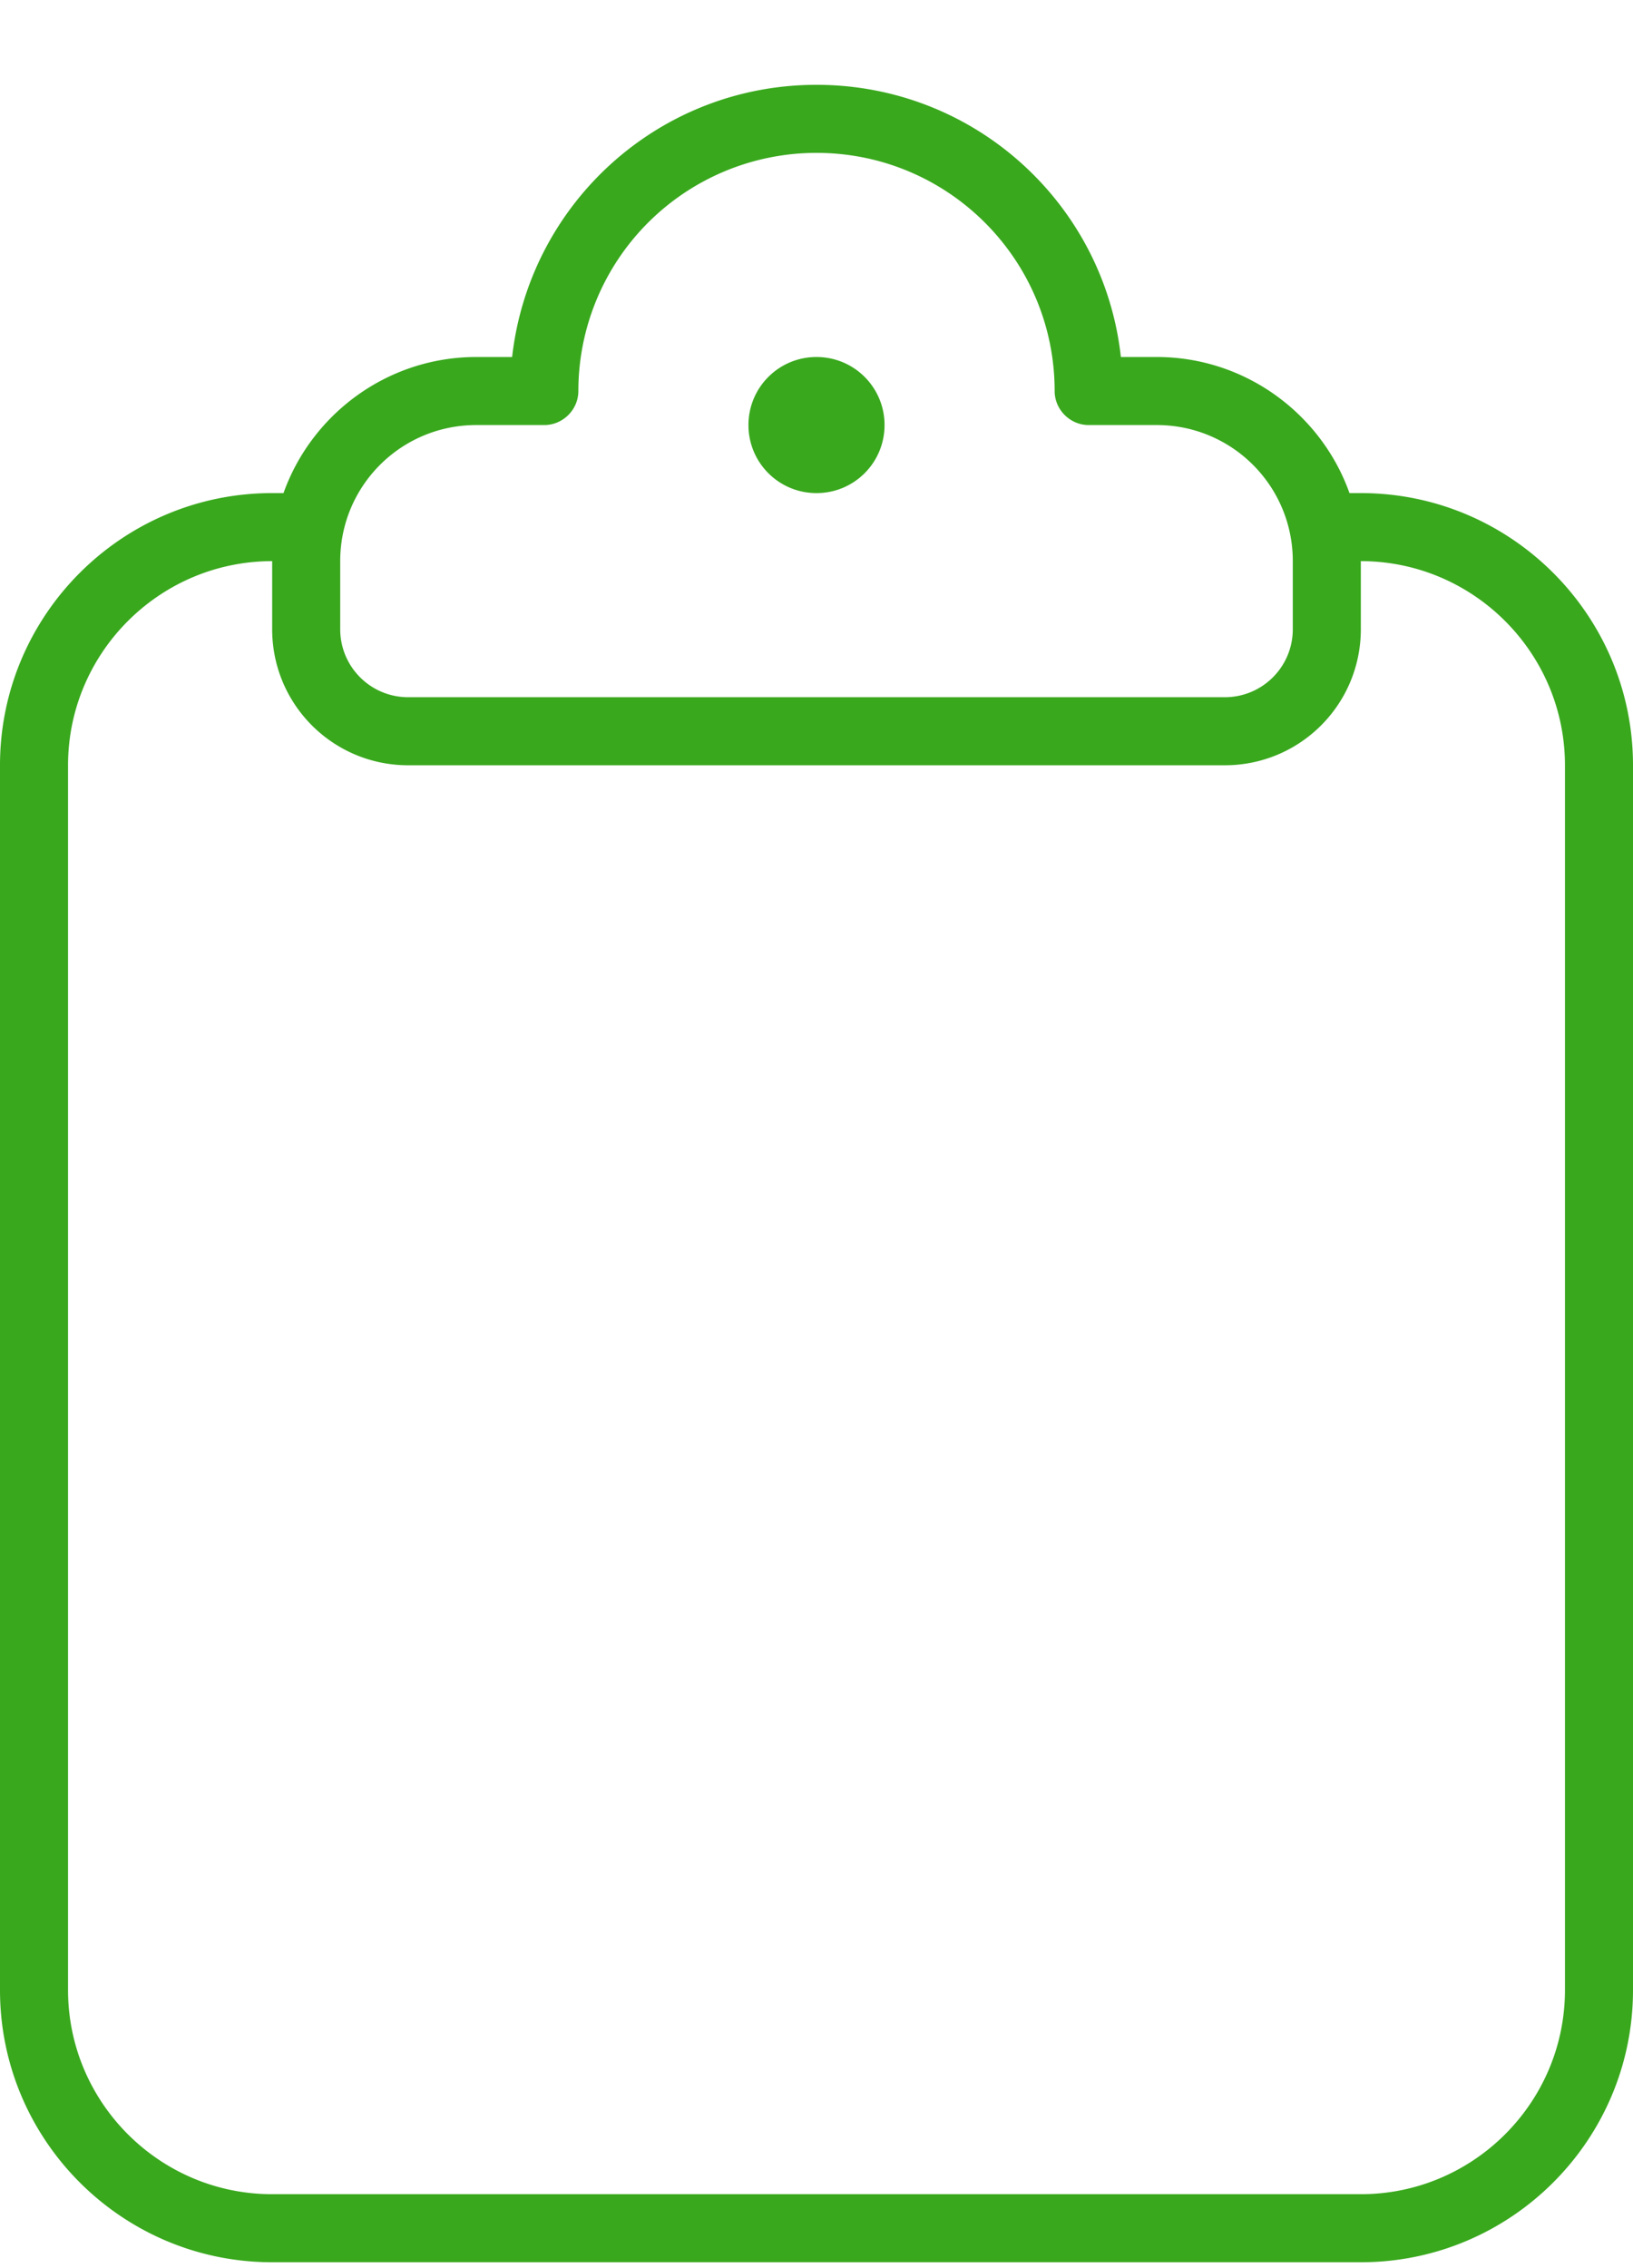
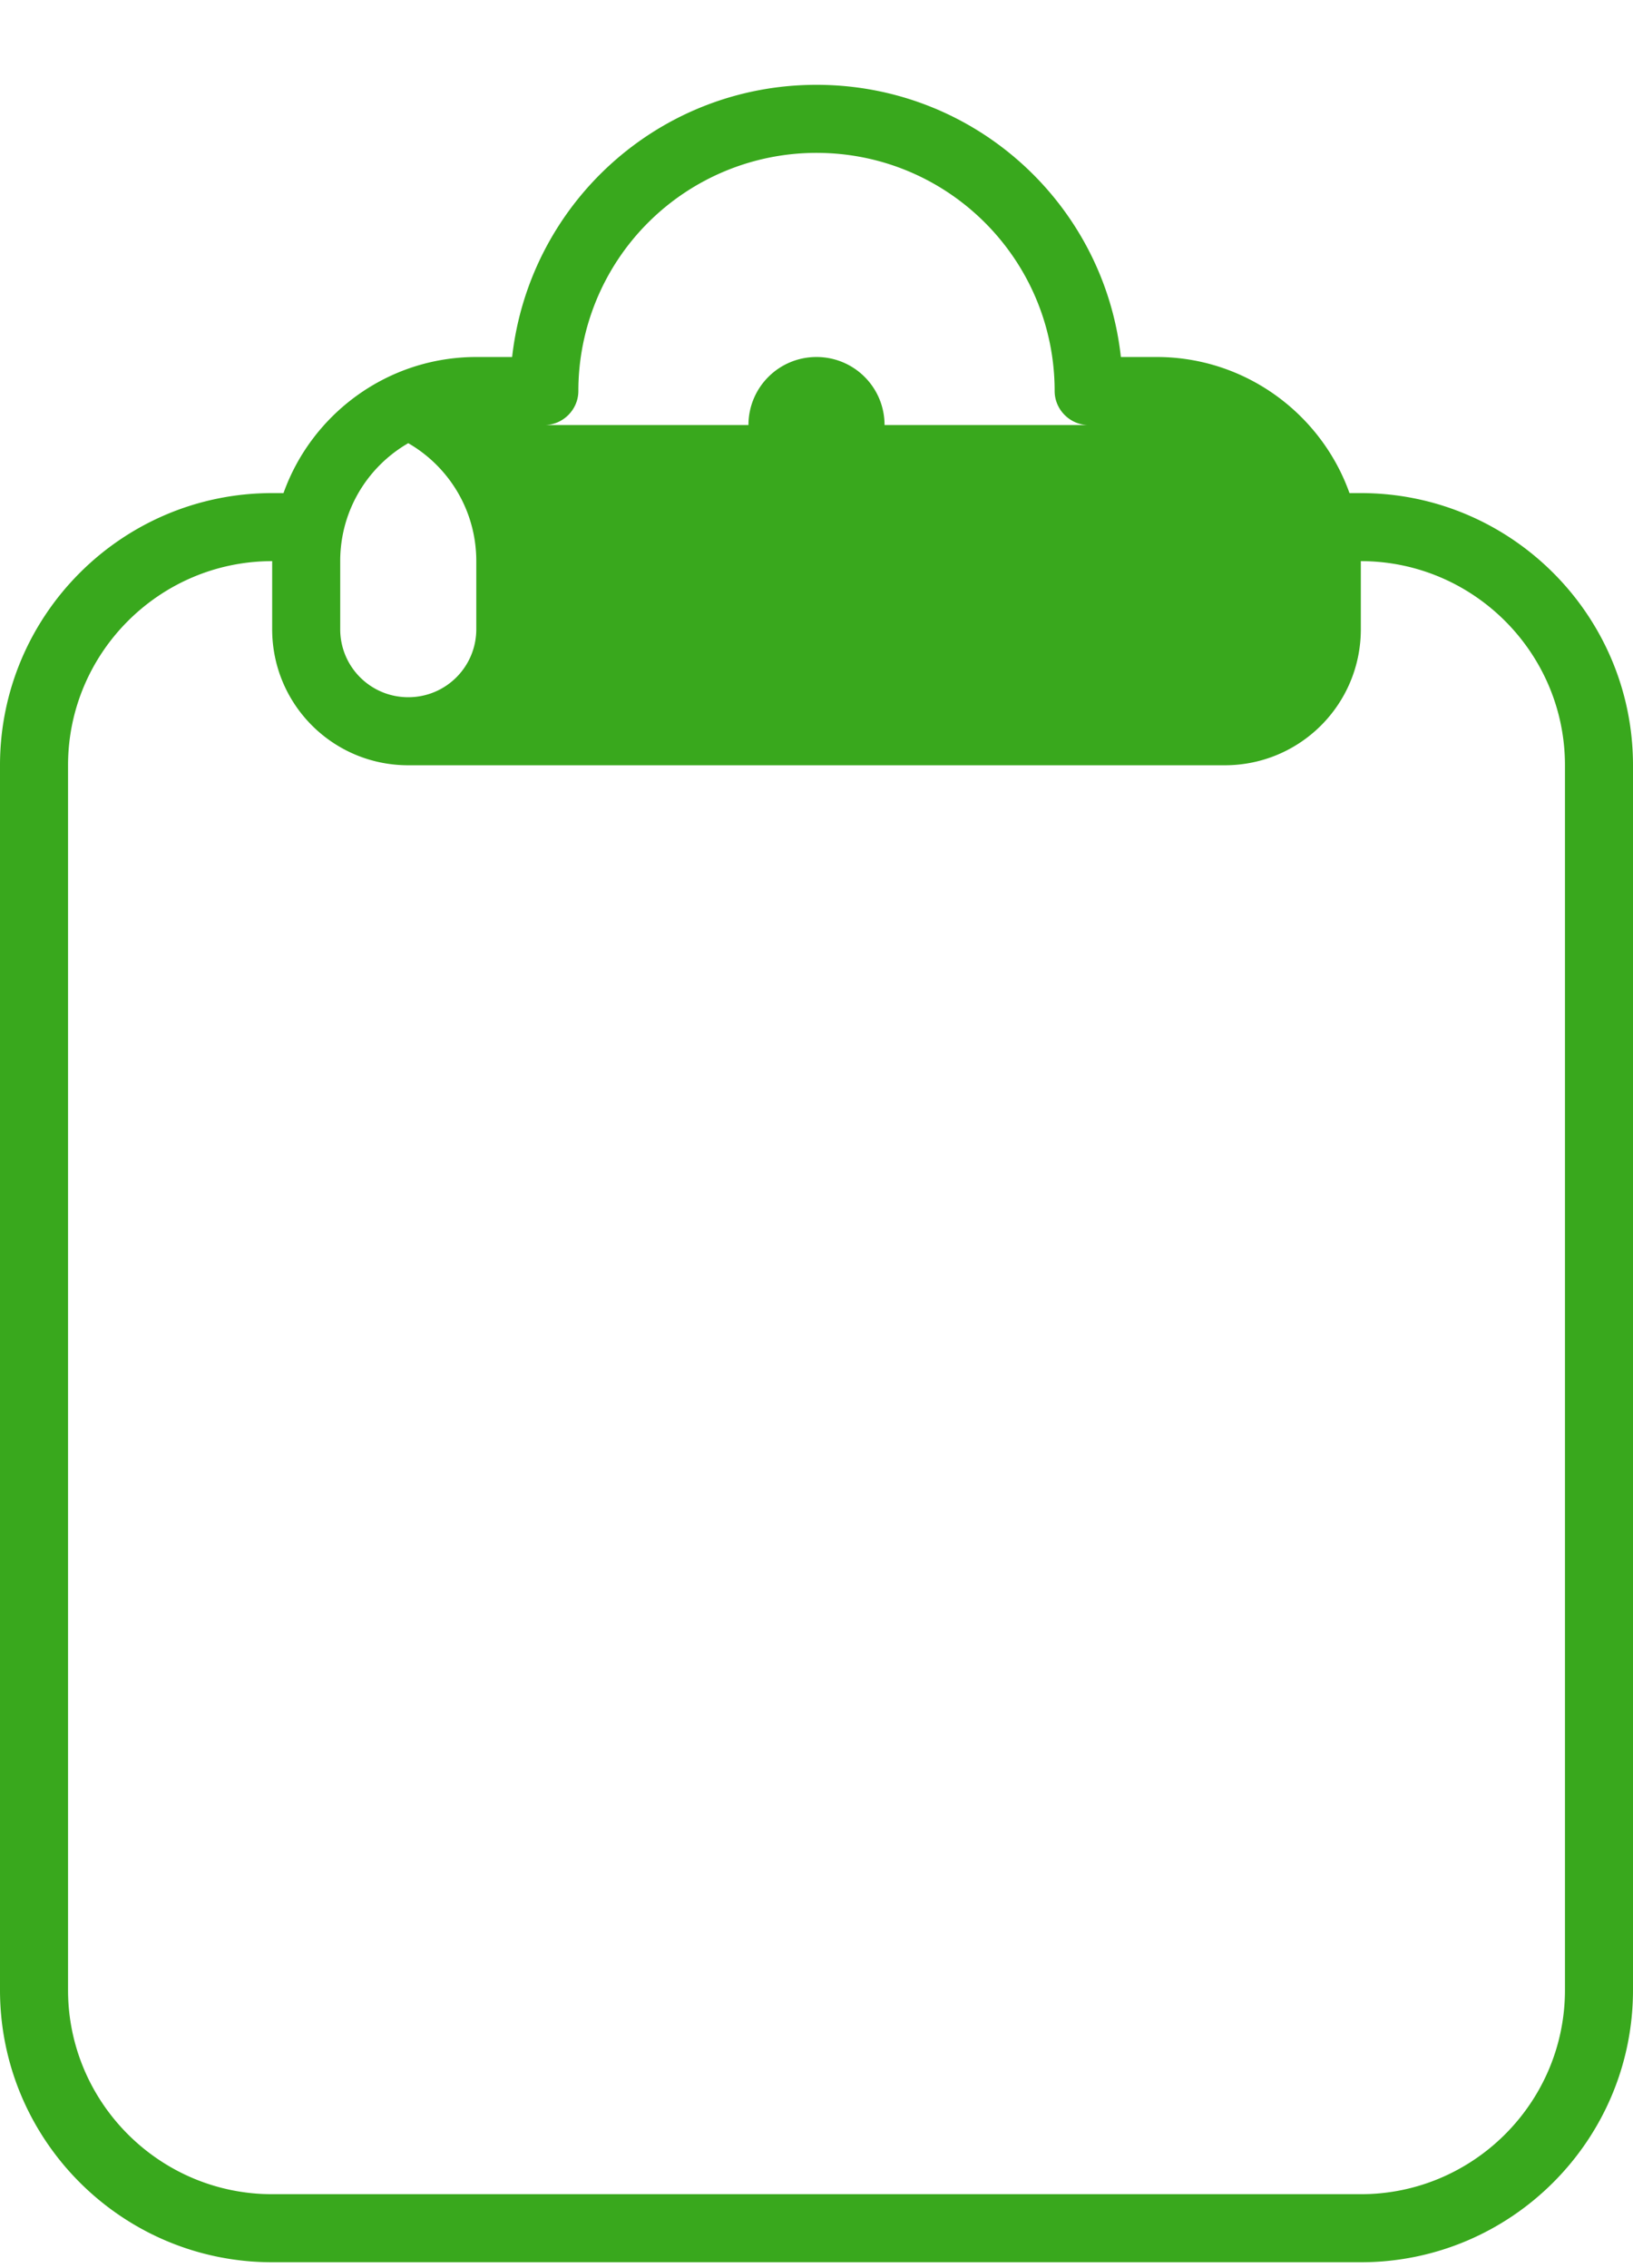
<svg xmlns="http://www.w3.org/2000/svg" viewBox="0 0 36 50">
-   <path fill="#39a81d" d="M11.29 7.87c.38-3.38 3.23-6 6.71-6s6.34 2.62 6.71 6h.79c1.96 0 3.63 1.26 4.25 3H30c3.31 0 6 2.69 6 6v27c0 3.31-2.69 6-6 6H6c-3.31 0-6-2.69-6-6v-27c0-3.31 2.69-6 6-6h.25c.62-1.74 2.29-3 4.25-3zM6 12.37c-2.48 0-4.5 2.02-4.5 4.5v27c0 2.48 2.02 4.5 4.5 4.5h24c2.48 0 4.5-2.02 4.5-4.5v-27c0-2.48-2.02-4.5-4.5-4.5v1.5c0 1.66-1.34 3-3 3H9c-1.66 0-3-1.34-3-3zm12-9a5.25 5.25 0 0 0-5.25 5.25c0 .41-.34.75-.75.75h-1.5c-1.66 0-3 1.34-3 3v1.5c0 .83.67 1.5 1.5 1.5h18c.83 0 1.5-.67 1.5-1.5v-1.5c0-1.66-1.34-3-3-3H24c-.41 0-.75-.34-.75-.75 0-2.9-2.35-5.25-5.25-5.25m-1.5 6c0-.83.67-1.5 1.5-1.5s1.5.67 1.5 1.5-.67 1.5-1.5 1.5-1.5-.67-1.5-1.5" />
+   <path fill="#39a81d" d="M11.29 7.87c.38-3.38 3.23-6 6.71-6s6.34 2.62 6.71 6h.79c1.96 0 3.63 1.26 4.25 3H30c3.31 0 6 2.69 6 6v27c0 3.31-2.69 6-6 6H6c-3.31 0-6-2.69-6-6v-27c0-3.31 2.69-6 6-6h.25c.62-1.74 2.29-3 4.25-3zM6 12.37c-2.48 0-4.5 2.02-4.5 4.5v27c0 2.48 2.02 4.5 4.5 4.5h24c2.48 0 4.5-2.02 4.5-4.5v-27c0-2.48-2.02-4.5-4.5-4.5v1.5c0 1.66-1.34 3-3 3H9c-1.66 0-3-1.34-3-3zm12-9a5.25 5.25 0 0 0-5.25 5.25c0 .41-.34.75-.75.75h-1.5c-1.66 0-3 1.34-3 3v1.5c0 .83.67 1.5 1.5 1.5c.83 0 1.5-.67 1.5-1.5v-1.5c0-1.66-1.34-3-3-3H24c-.41 0-.75-.34-.75-.75 0-2.9-2.35-5.25-5.25-5.25m-1.5 6c0-.83.67-1.5 1.5-1.5s1.5.67 1.5 1.5-.67 1.5-1.5 1.5-1.5-.67-1.5-1.5" />
</svg>